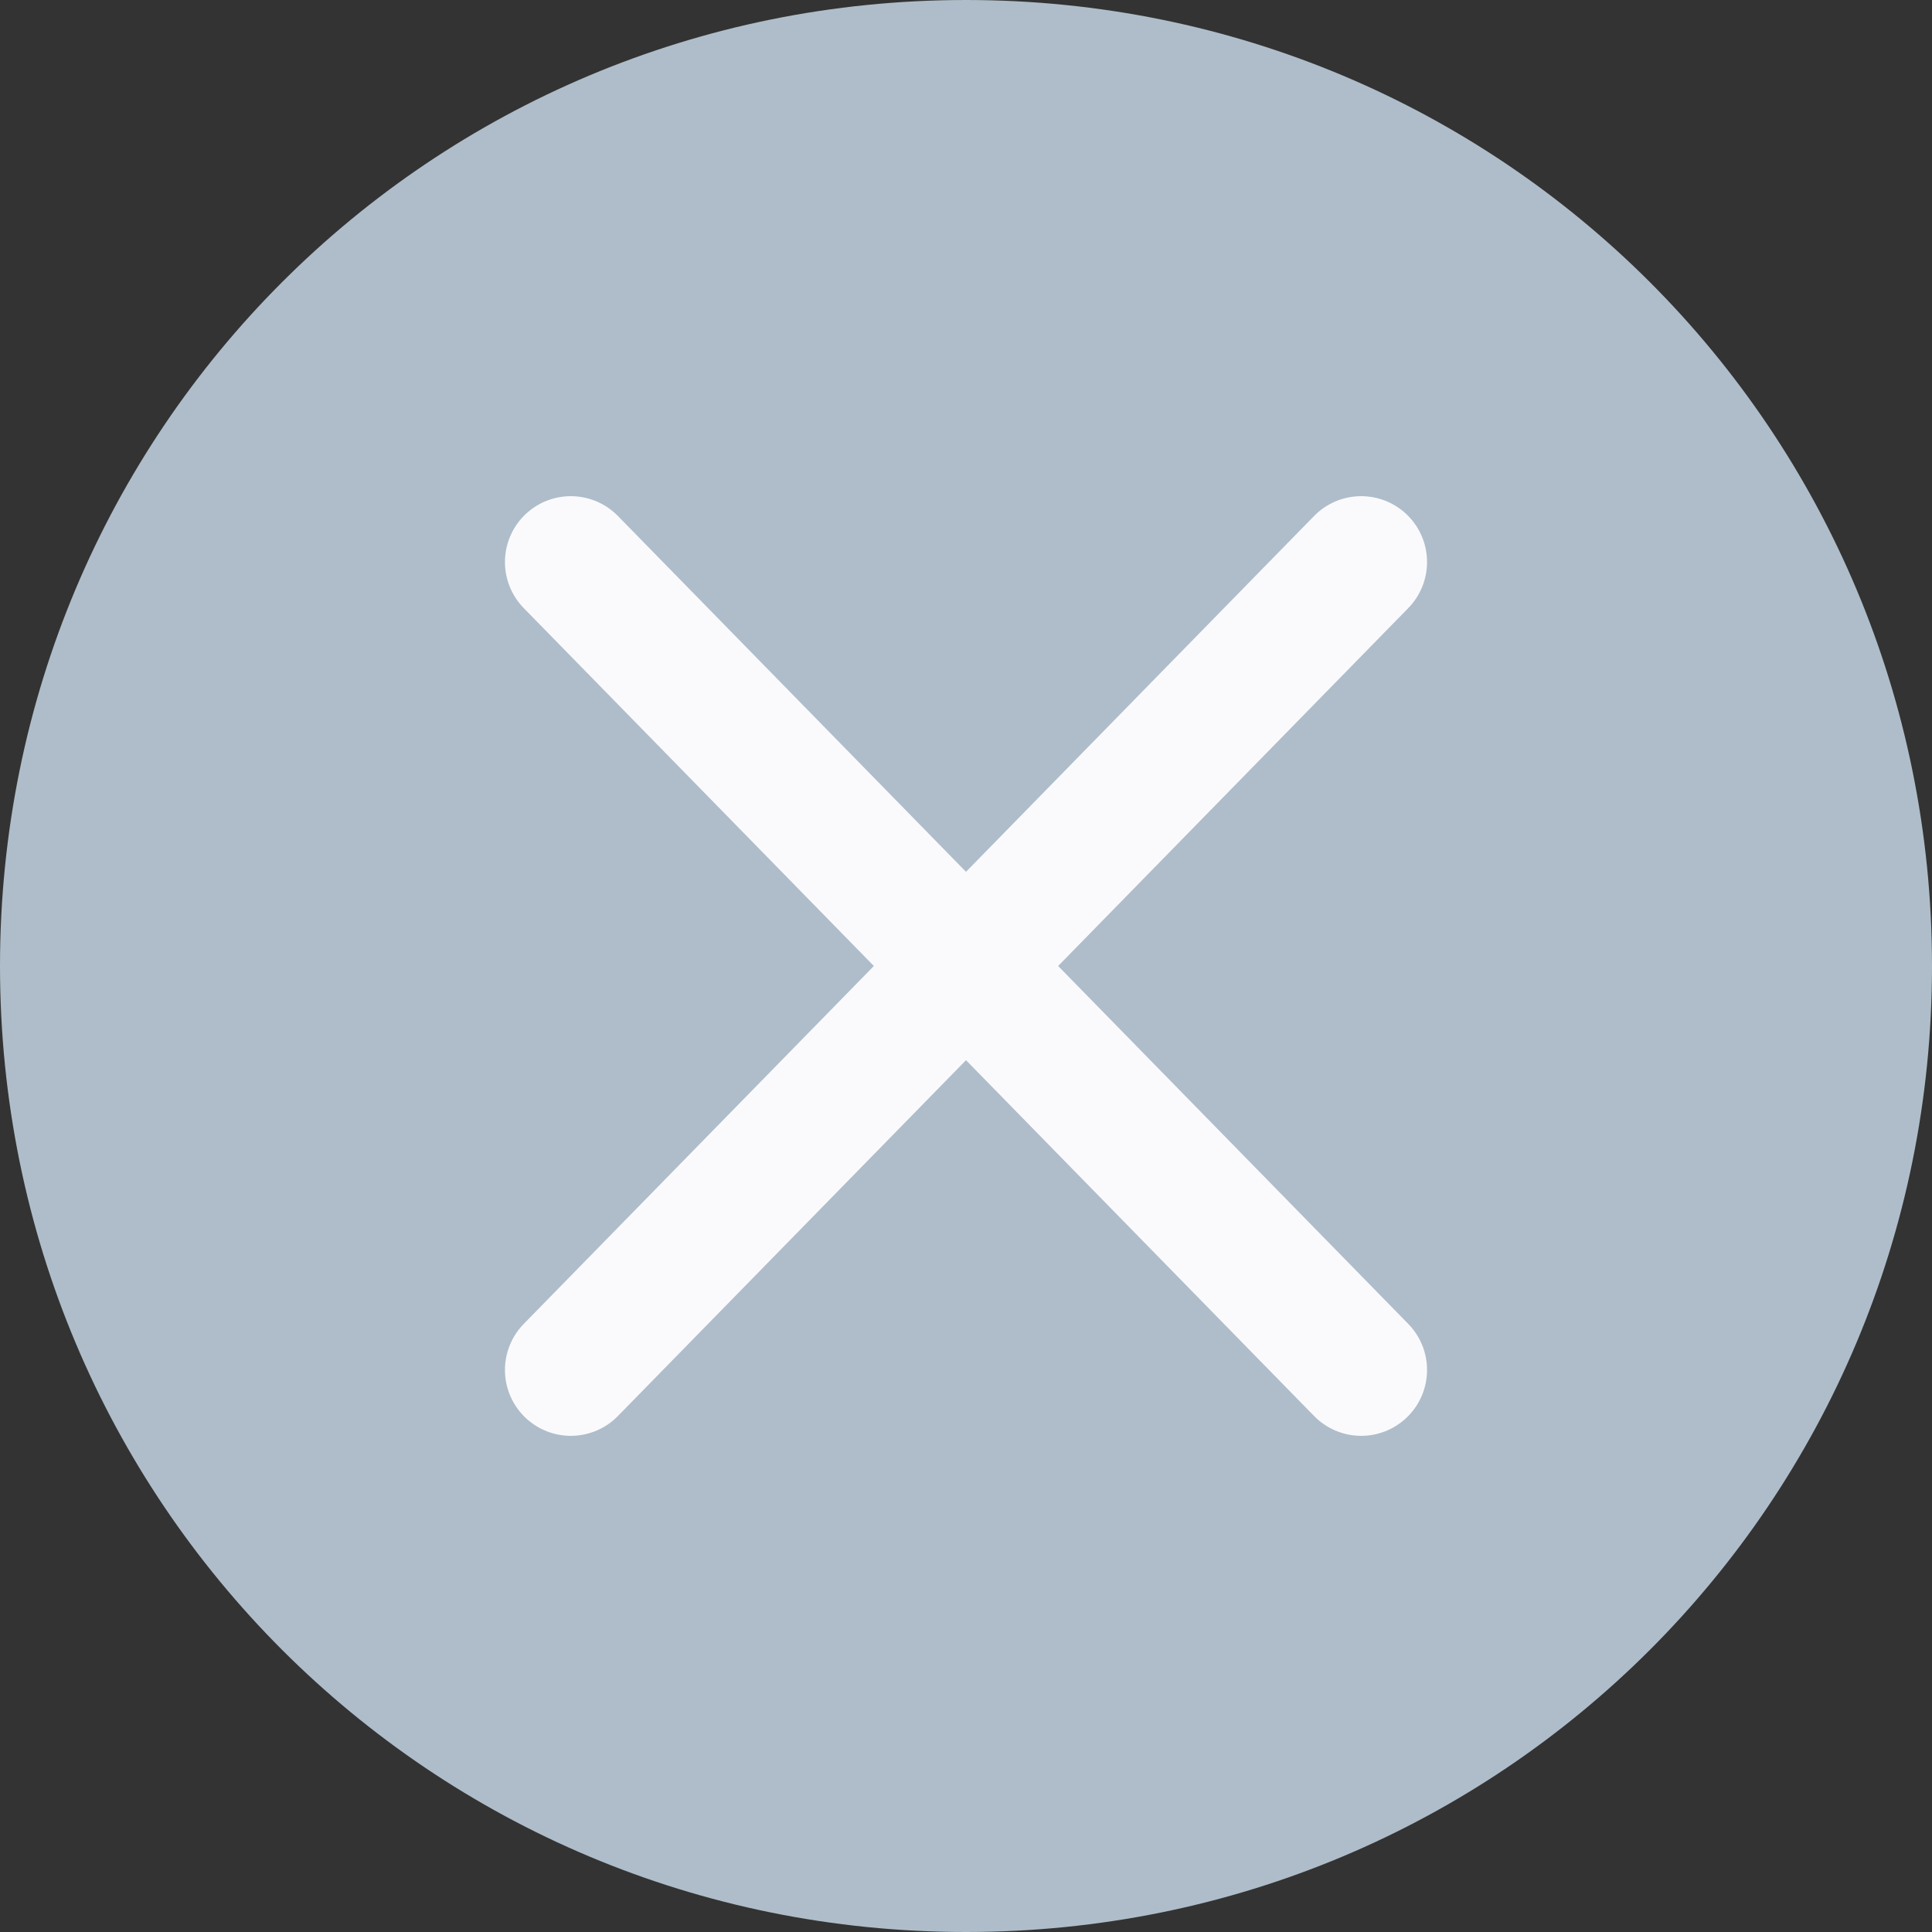
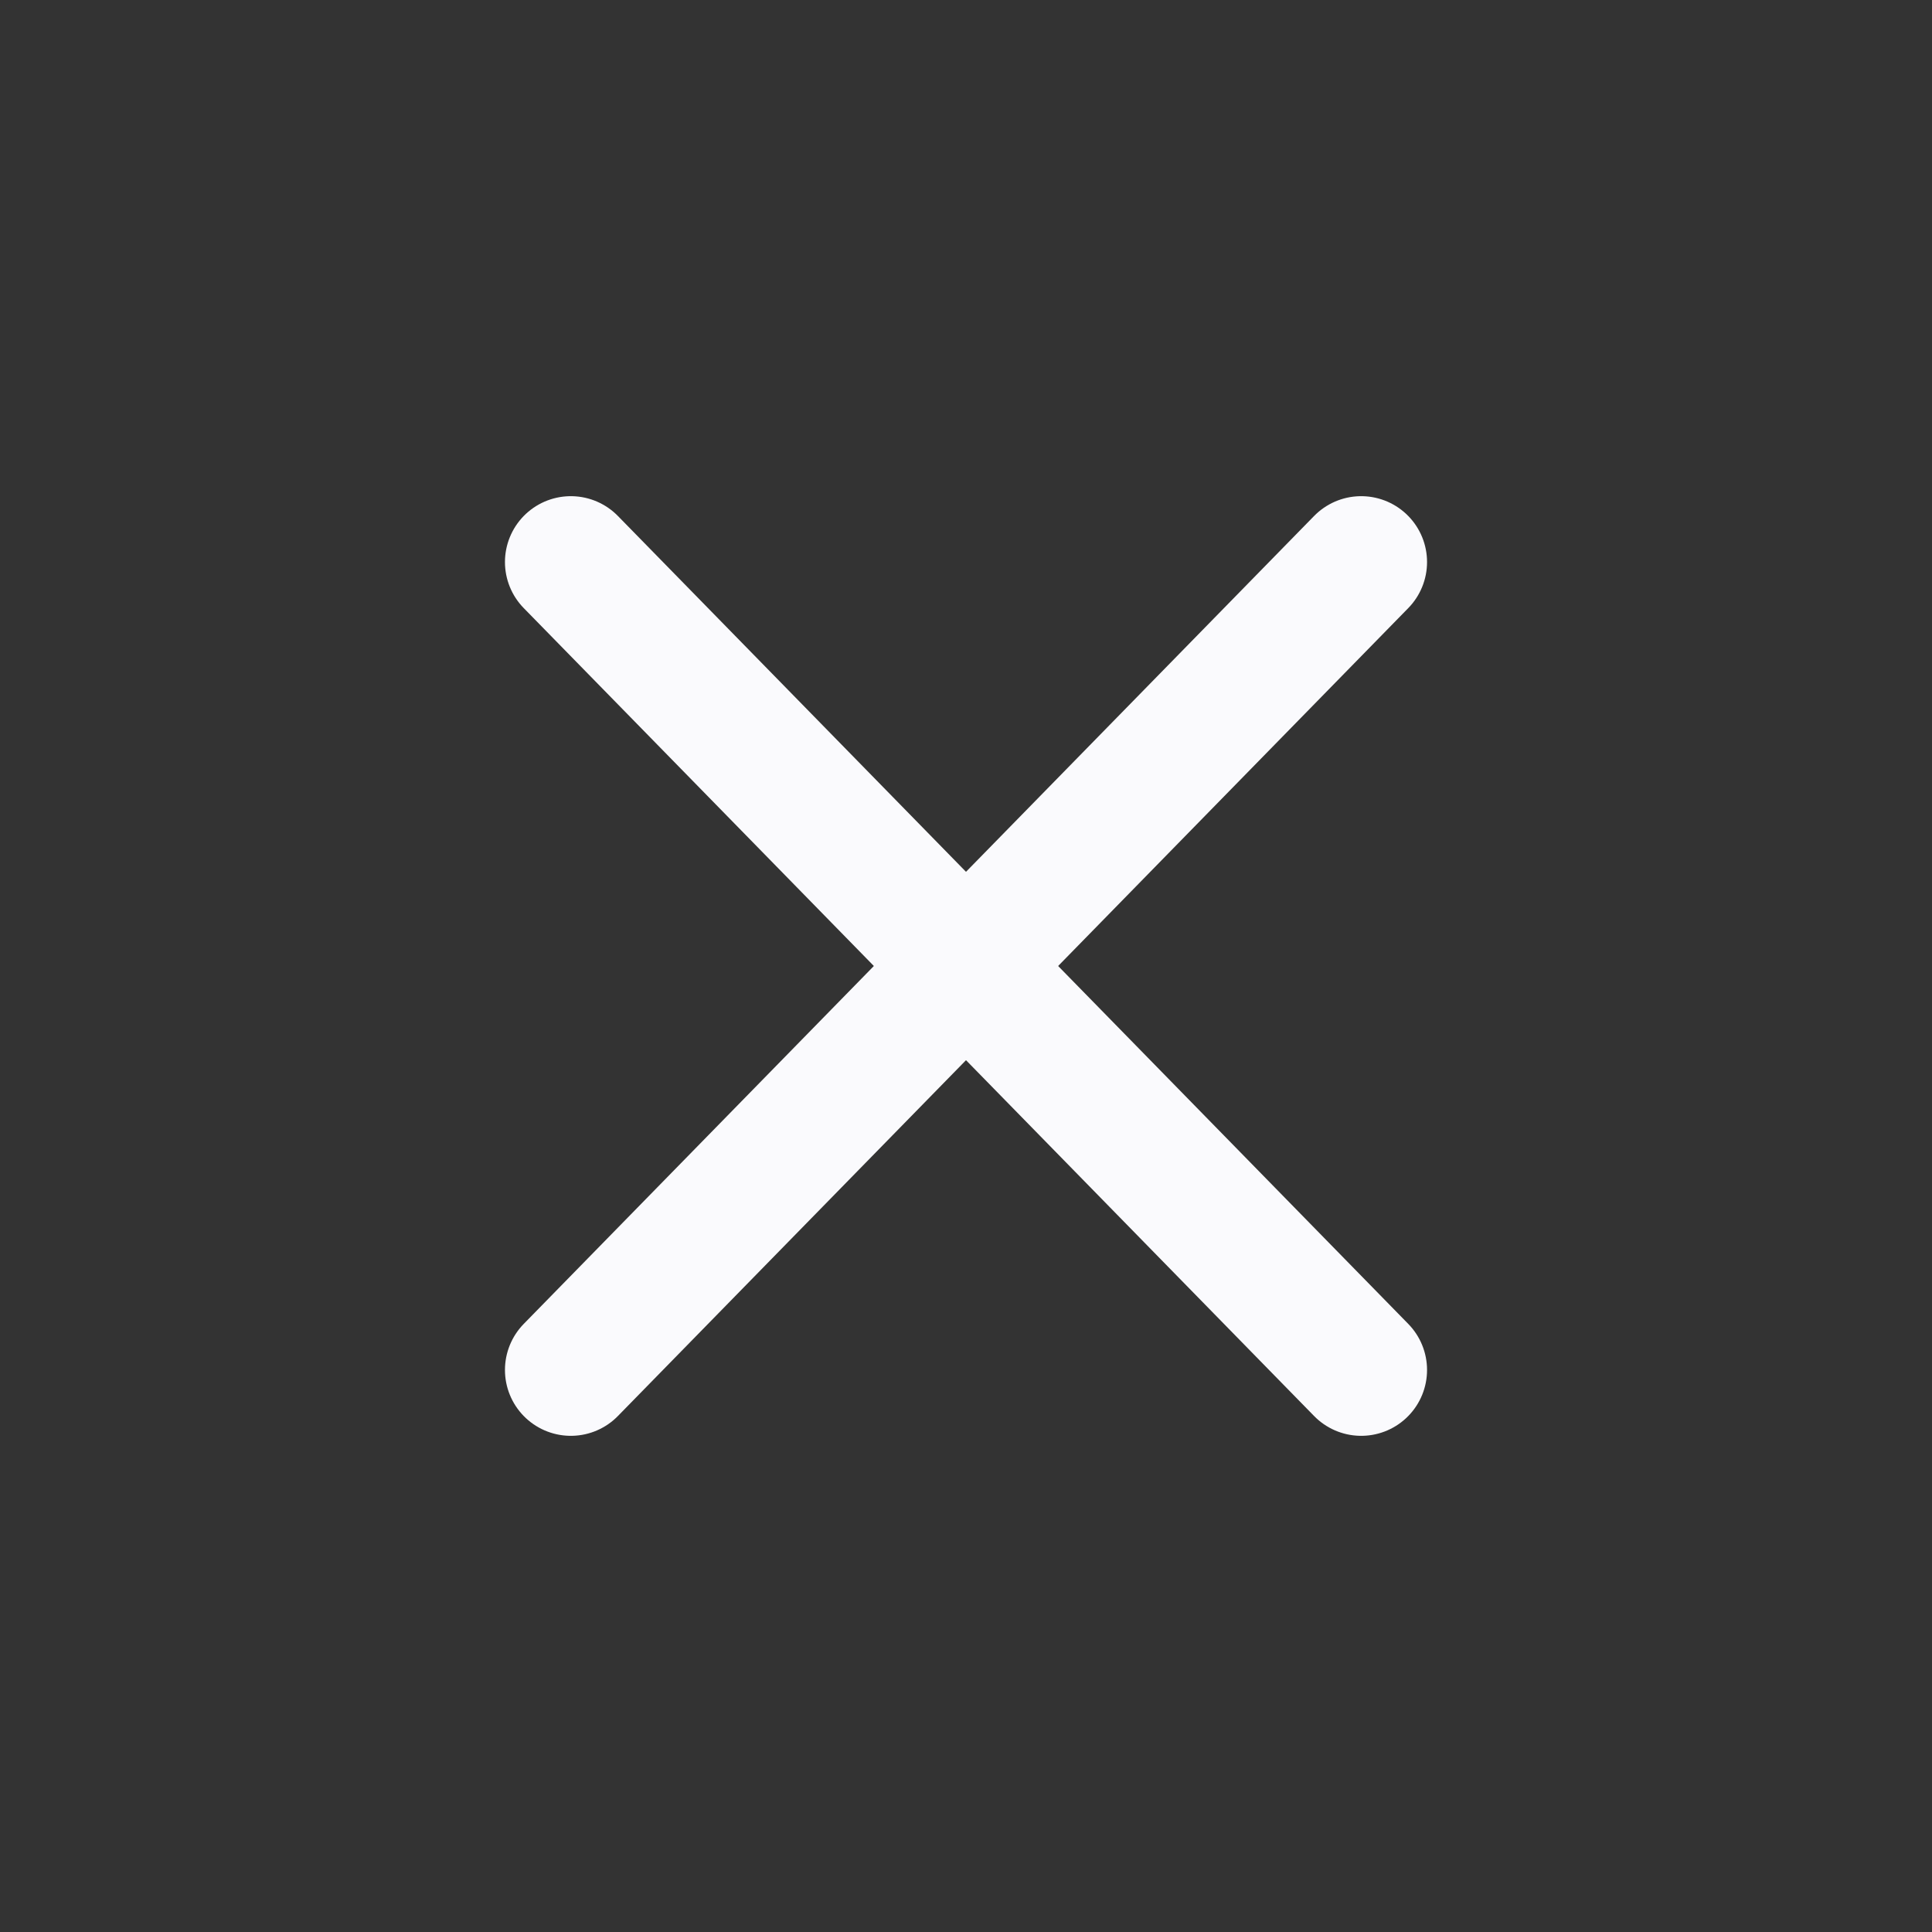
<svg xmlns="http://www.w3.org/2000/svg" viewBox="0 0 22 22">
  <rect x="0" y="0" width="22" height="22" fill="#333333" stroke="none" />
-   <path d="m11 22c6.1 0 11-4.9 11-11s-4.9-11-11-11-11 4.9-11 11 4.9 11 11 11z" fill="#aebdc9" />
  <g fill="none" stroke="#fafafd" stroke-linecap="round" stroke-linejoin="round" stroke-width="1.5">
    <path d="m6.5 15.6 9-9.2" />
    <path d="m6.5 6.4 9 9.2" />
  </g>
</svg>